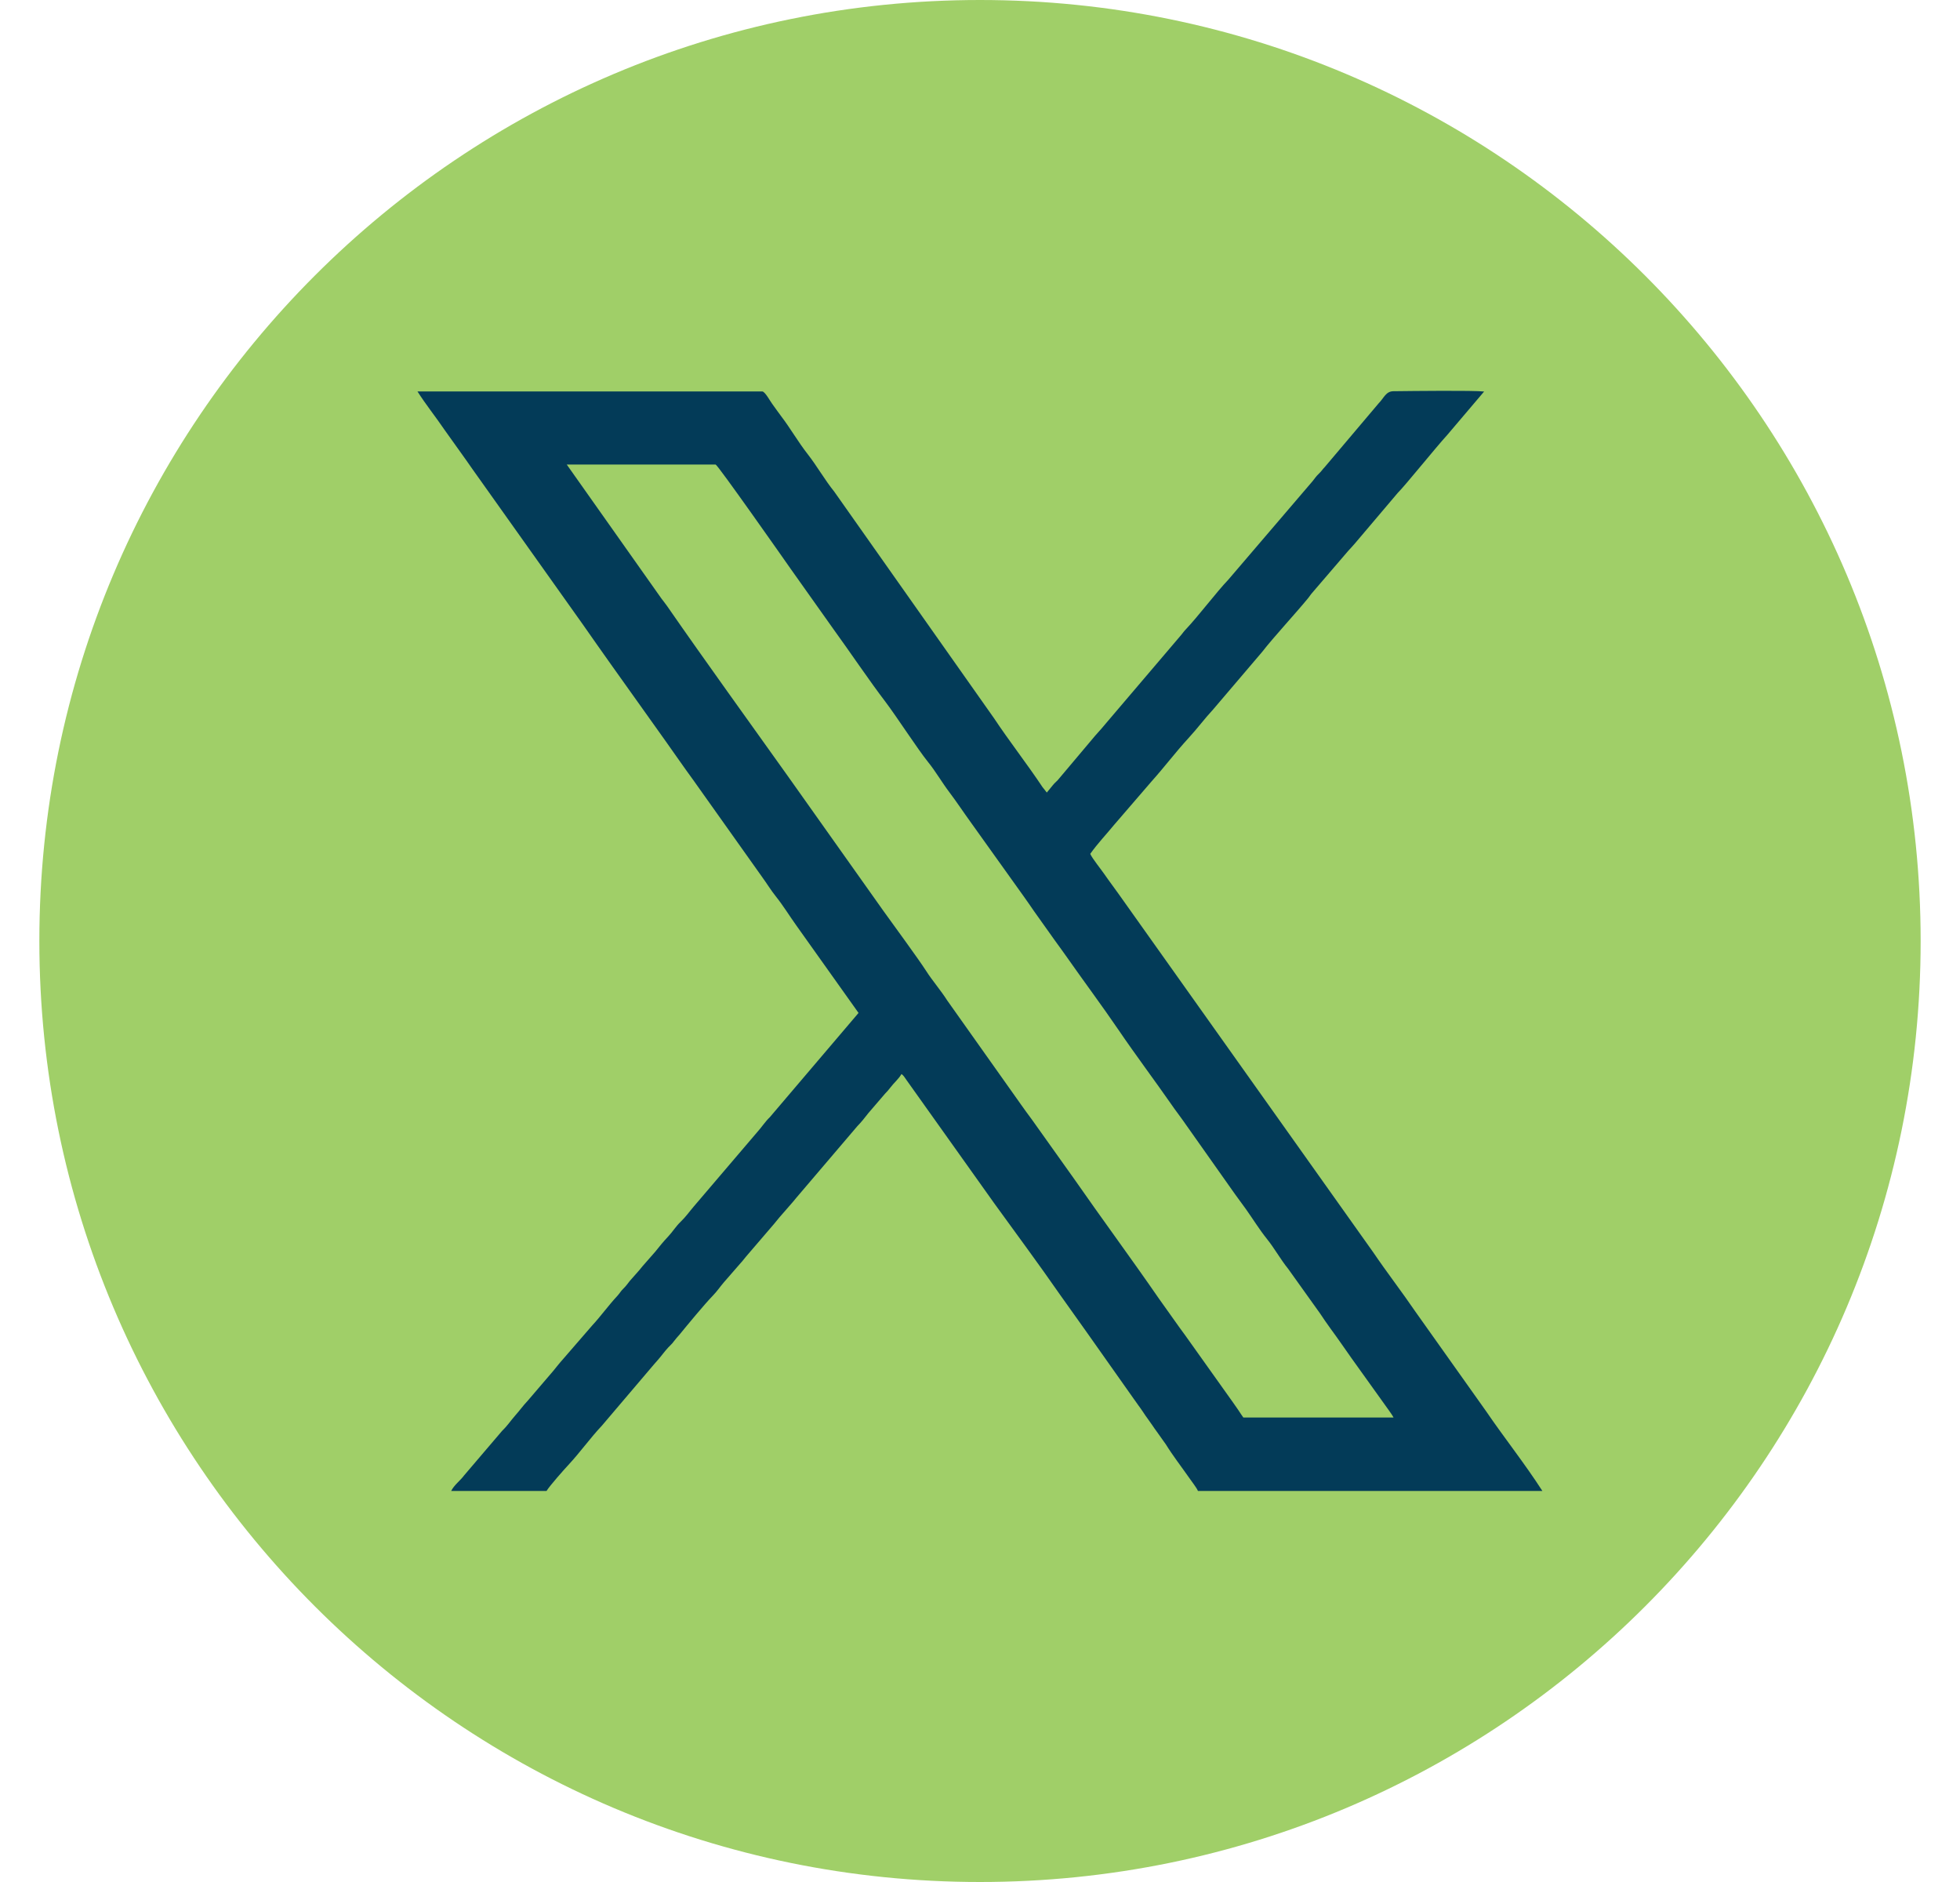
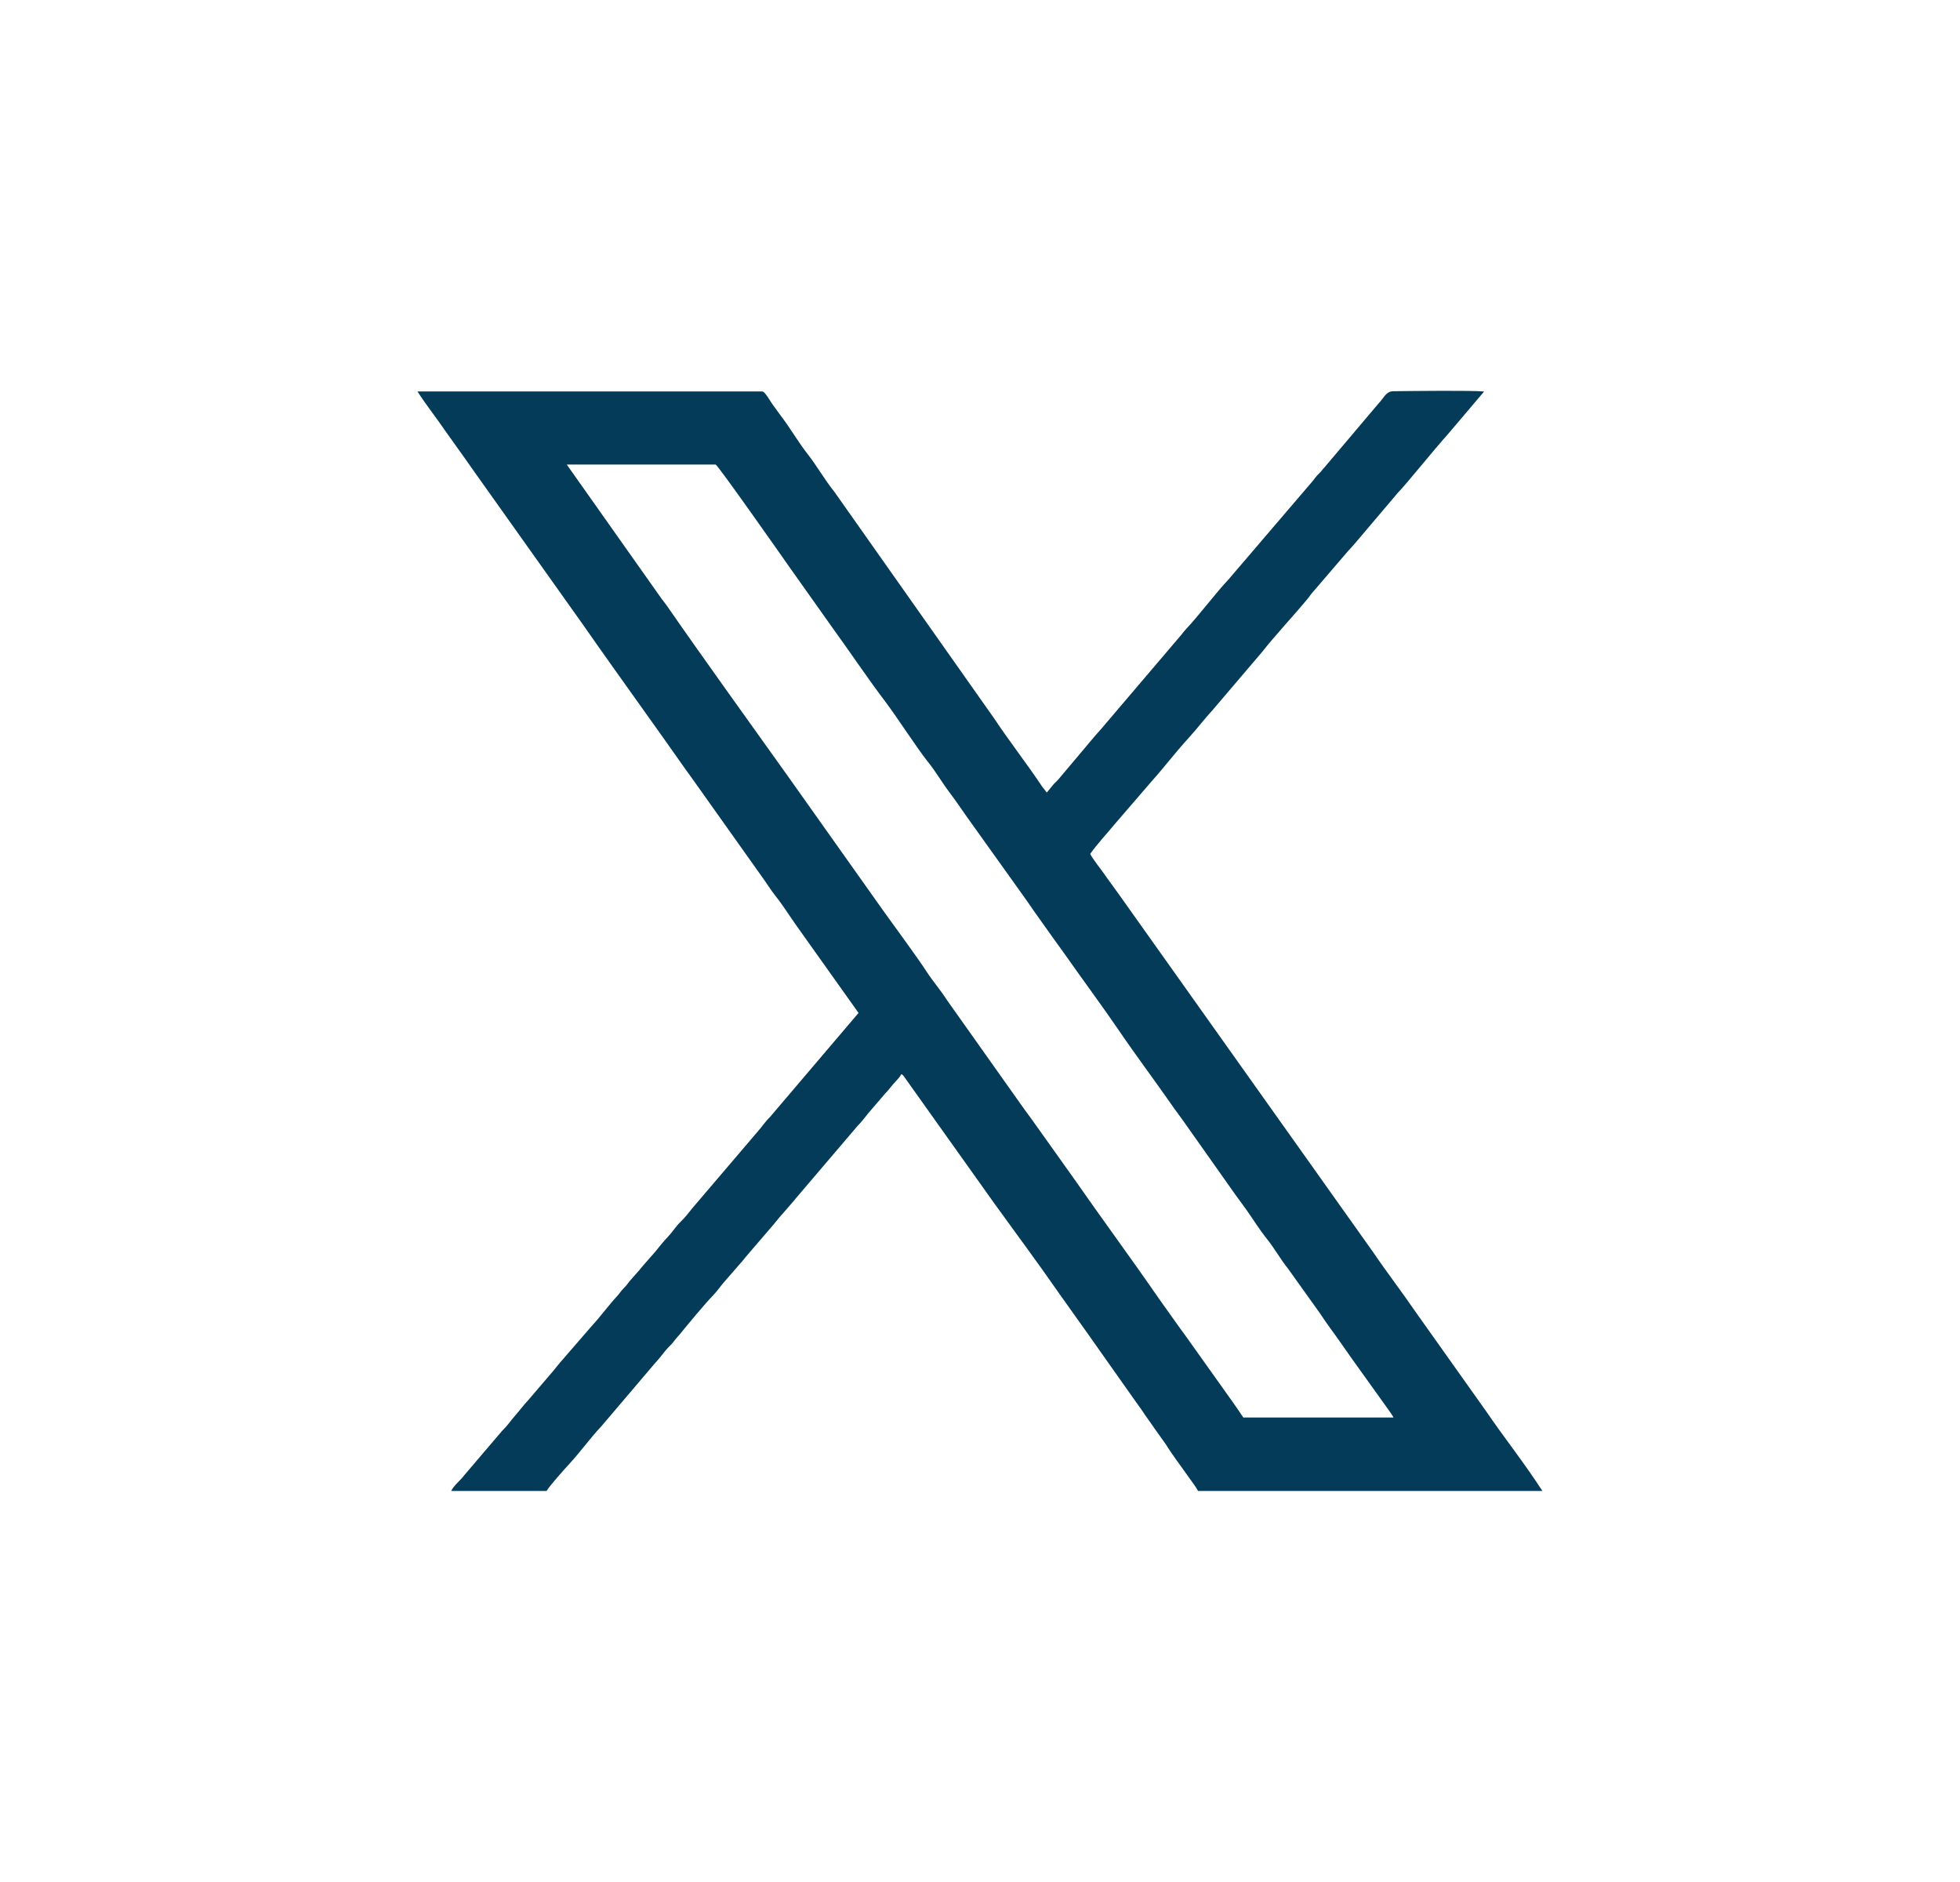
<svg xmlns="http://www.w3.org/2000/svg" width="25" height="24" viewBox="0 0 25 24" fill="none">
  <g id="Group 5">
-     <path id="Vector" fill-rule="evenodd" clip-rule="evenodd" d="M12.5 0C19.126 0 24.498 5.373 24.498 12C24.498 18.627 19.126 24 12.5 24C5.874 24 0.502 18.626 0.502 11.999C0.502 5.371 5.874 0 12.5 0Z" fill="#A0CF68" />
    <path id="Vector_2" fill-rule="evenodd" clip-rule="evenodd" d="M15.859 18.077C15.834 18.044 15.819 18.016 15.793 17.979C15.772 17.949 15.748 17.914 15.726 17.883L15.184 17.122C15.14 17.058 15.091 16.993 15.046 16.931L14.777 16.553C14.432 16.053 14.053 15.54 13.701 15.034L13.159 14.273C13.111 14.207 13.066 14.149 13.021 14.083L12.081 12.757C11.998 12.626 11.895 12.51 11.812 12.38C11.71 12.222 11.4 11.8 11.27 11.619L10.053 9.903C9.553 9.201 9 8.437 8.507 7.726C8.485 7.694 8.46 7.665 8.436 7.632L7.229 5.924H9.128C9.157 5.931 9.983 7.108 10.085 7.254L10.625 8.015C10.839 8.31 11.09 8.683 11.297 8.954C11.441 9.145 11.706 9.555 11.837 9.717C11.935 9.838 12.012 9.974 12.108 10.101C12.206 10.231 12.285 10.352 12.377 10.479L13.057 11.43C13.105 11.496 13.14 11.549 13.188 11.618L13.457 11.996C13.501 12.058 13.549 12.121 13.594 12.186C13.814 12.5 14.063 12.834 14.271 13.14C14.474 13.439 14.733 13.785 14.948 14.094C14.989 14.155 15.039 14.217 15.082 14.279L15.753 15.229C15.799 15.292 15.844 15.353 15.891 15.418C15.979 15.542 16.062 15.677 16.158 15.797C16.258 15.921 16.332 16.059 16.431 16.181L16.837 16.749C16.882 16.817 16.922 16.875 16.972 16.944C17.067 17.073 17.151 17.196 17.24 17.322L17.715 17.985C17.733 18.011 17.76 18.048 17.775 18.077H15.859ZM10.951 12.917L9.82 14.246C9.758 14.305 9.713 14.378 9.656 14.44L8.849 15.386C8.789 15.456 8.747 15.518 8.683 15.579C8.62 15.639 8.58 15.708 8.523 15.768C8.458 15.837 8.414 15.892 8.358 15.962L8.195 16.148C8.144 16.214 8.088 16.27 8.034 16.334C8.002 16.373 7.994 16.39 7.954 16.43C7.917 16.465 7.906 16.491 7.875 16.525C7.761 16.647 7.664 16.784 7.55 16.907L7.141 17.379C7.113 17.415 7.086 17.444 7.058 17.481L6.731 17.863C6.672 17.925 6.629 17.987 6.571 18.052C6.511 18.12 6.474 18.18 6.406 18.245L5.919 18.816C5.875 18.877 5.79 18.94 5.755 19.013H6.971C7.015 18.943 7.188 18.748 7.251 18.68C7.4 18.52 7.527 18.34 7.676 18.182L8.312 17.434C8.339 17.404 8.359 17.377 8.383 17.352C8.436 17.293 8.472 17.239 8.523 17.184C8.556 17.148 8.57 17.141 8.596 17.104C8.62 17.072 8.64 17.051 8.667 17.02C8.764 16.901 8.986 16.632 9.093 16.522C9.148 16.465 9.185 16.409 9.232 16.354L9.447 16.107C9.48 16.072 9.489 16.055 9.517 16.023L9.801 15.692C9.851 15.633 9.896 15.583 9.942 15.524L10.085 15.36C10.107 15.335 10.132 15.306 10.155 15.277L10.934 14.363C10.984 14.312 11.033 14.251 11.075 14.196L11.288 13.948C11.317 13.918 11.335 13.898 11.36 13.865C11.404 13.807 11.463 13.759 11.498 13.697C11.524 13.712 11.543 13.745 11.561 13.771L12.683 15.347C12.962 15.733 13.244 16.112 13.516 16.504L13.874 17.007C13.913 17.064 13.951 17.116 13.989 17.17L14.46 17.837C14.499 17.895 14.54 17.946 14.579 18.005C14.617 18.065 14.656 18.113 14.697 18.174C14.718 18.204 14.732 18.227 14.756 18.258L14.871 18.42C14.956 18.558 15.071 18.707 15.166 18.843C15.199 18.892 15.261 18.968 15.28 19.013H19.673C19.45 18.666 19.187 18.336 18.955 17.996L18.056 16.73C17.88 16.472 17.69 16.227 17.515 15.969L14.268 11.4C14.209 11.316 14.147 11.236 14.088 11.15C14.045 11.087 13.932 10.948 13.906 10.889C13.997 10.76 14.113 10.638 14.213 10.516L14.688 9.965C14.853 9.781 14.992 9.595 15.16 9.412C15.275 9.287 15.359 9.171 15.473 9.048L16.1 8.312C16.244 8.126 16.522 7.827 16.686 7.627C16.703 7.607 16.71 7.592 16.726 7.573L17.2 7.021C17.232 6.986 17.249 6.969 17.278 6.935L17.829 6.285C17.919 6.197 18.318 5.701 18.457 5.55L18.93 4.993C18.794 4.977 18.019 4.986 17.774 4.989C17.677 4.989 17.651 5.077 17.586 5.142L16.9 5.953C16.865 5.989 16.861 6.004 16.823 6.04C16.781 6.08 16.774 6.098 16.743 6.135L15.665 7.395C15.527 7.538 15.279 7.864 15.126 8.025C15.094 8.058 15.085 8.077 15.051 8.115L14.127 9.2C14.075 9.264 14.029 9.315 13.969 9.382L13.509 9.928C13.486 9.959 13.454 9.981 13.43 10.012L13.352 10.107C13.334 10.082 13.315 10.061 13.297 10.037C13.097 9.737 12.876 9.456 12.678 9.158L10.642 6.271C10.515 6.113 10.425 5.949 10.301 5.79C10.181 5.637 10.081 5.461 9.964 5.308C9.922 5.253 9.892 5.208 9.848 5.148C9.823 5.115 9.762 5 9.725 4.992H5.325C5.433 5.162 5.56 5.319 5.674 5.487L5.939 5.858C5.968 5.898 5.997 5.94 6.028 5.985L7.434 7.963C7.549 8.13 7.671 8.299 7.786 8.463L8.49 9.451C8.61 9.62 8.718 9.777 8.843 9.948L9.721 11.184C9.778 11.262 9.834 11.354 9.895 11.43C9.993 11.553 10.067 11.676 10.158 11.803L10.952 12.919L10.951 12.917Z" fill="#033B58" />
  </g>
</svg>